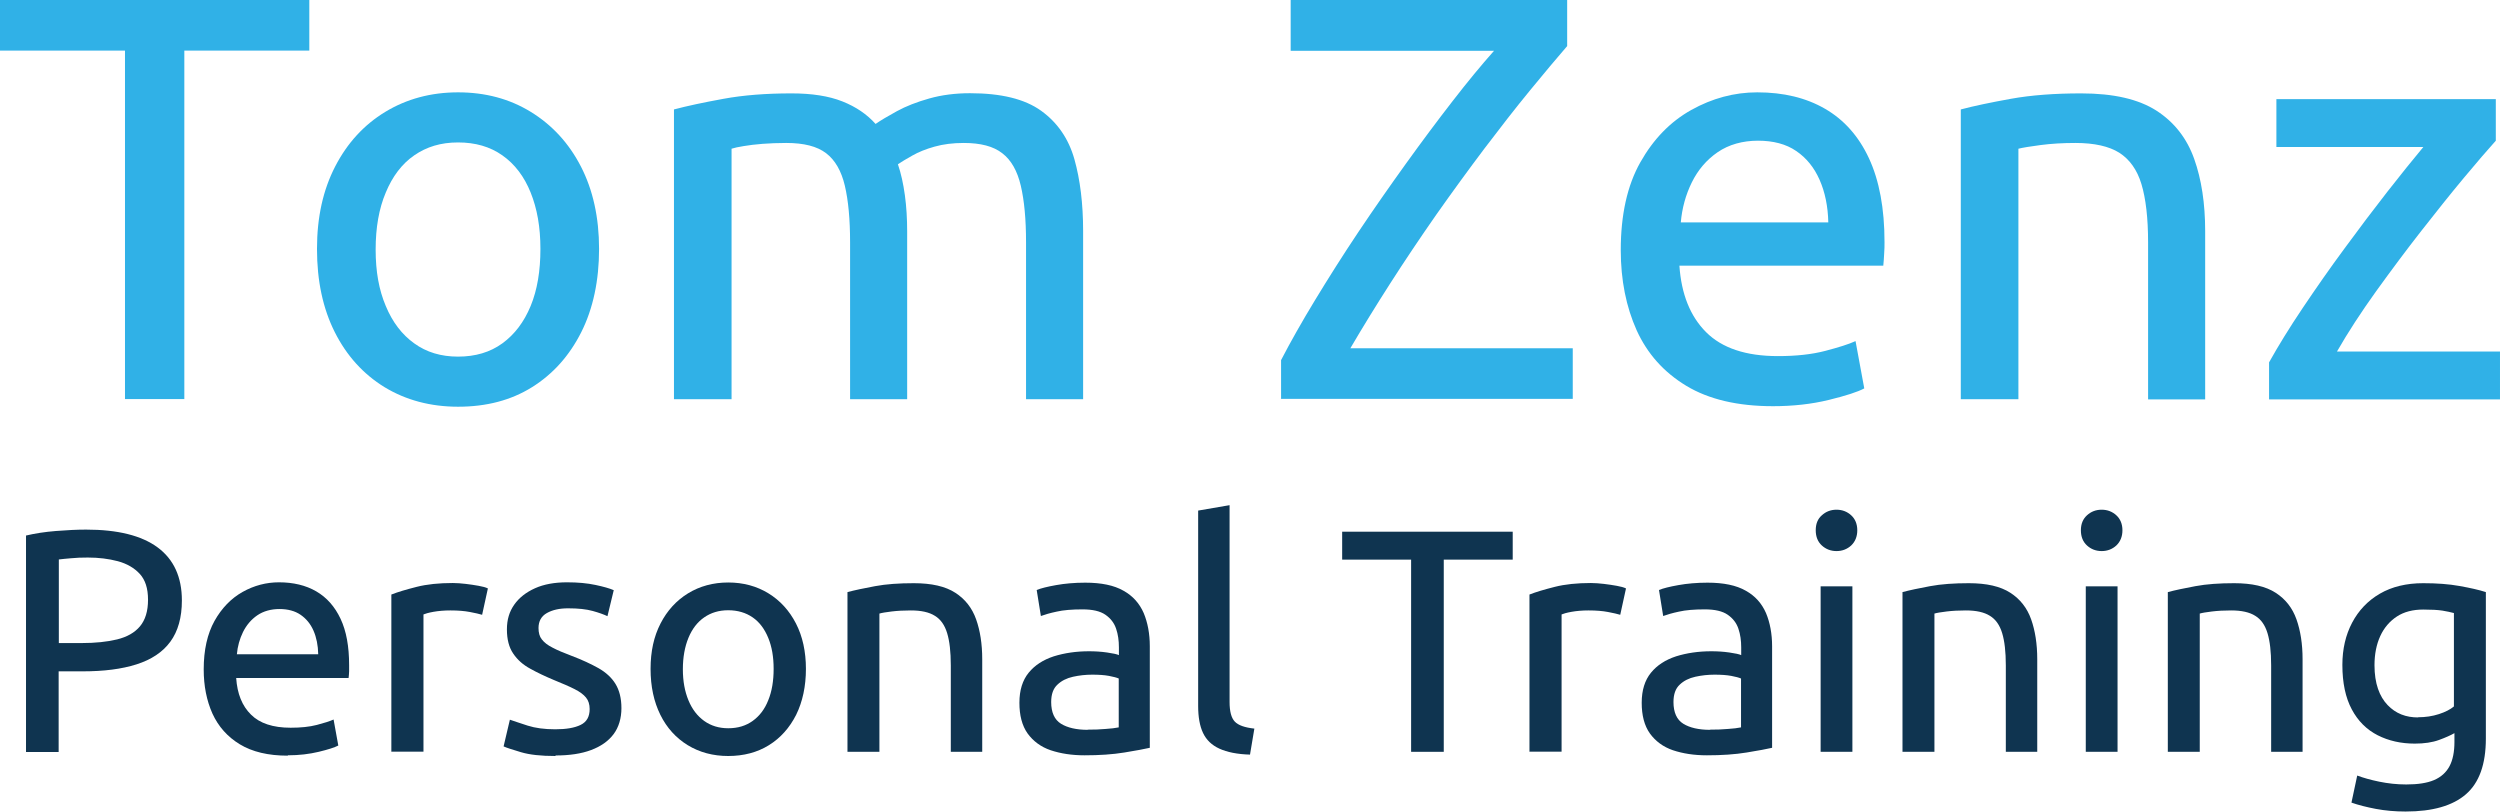
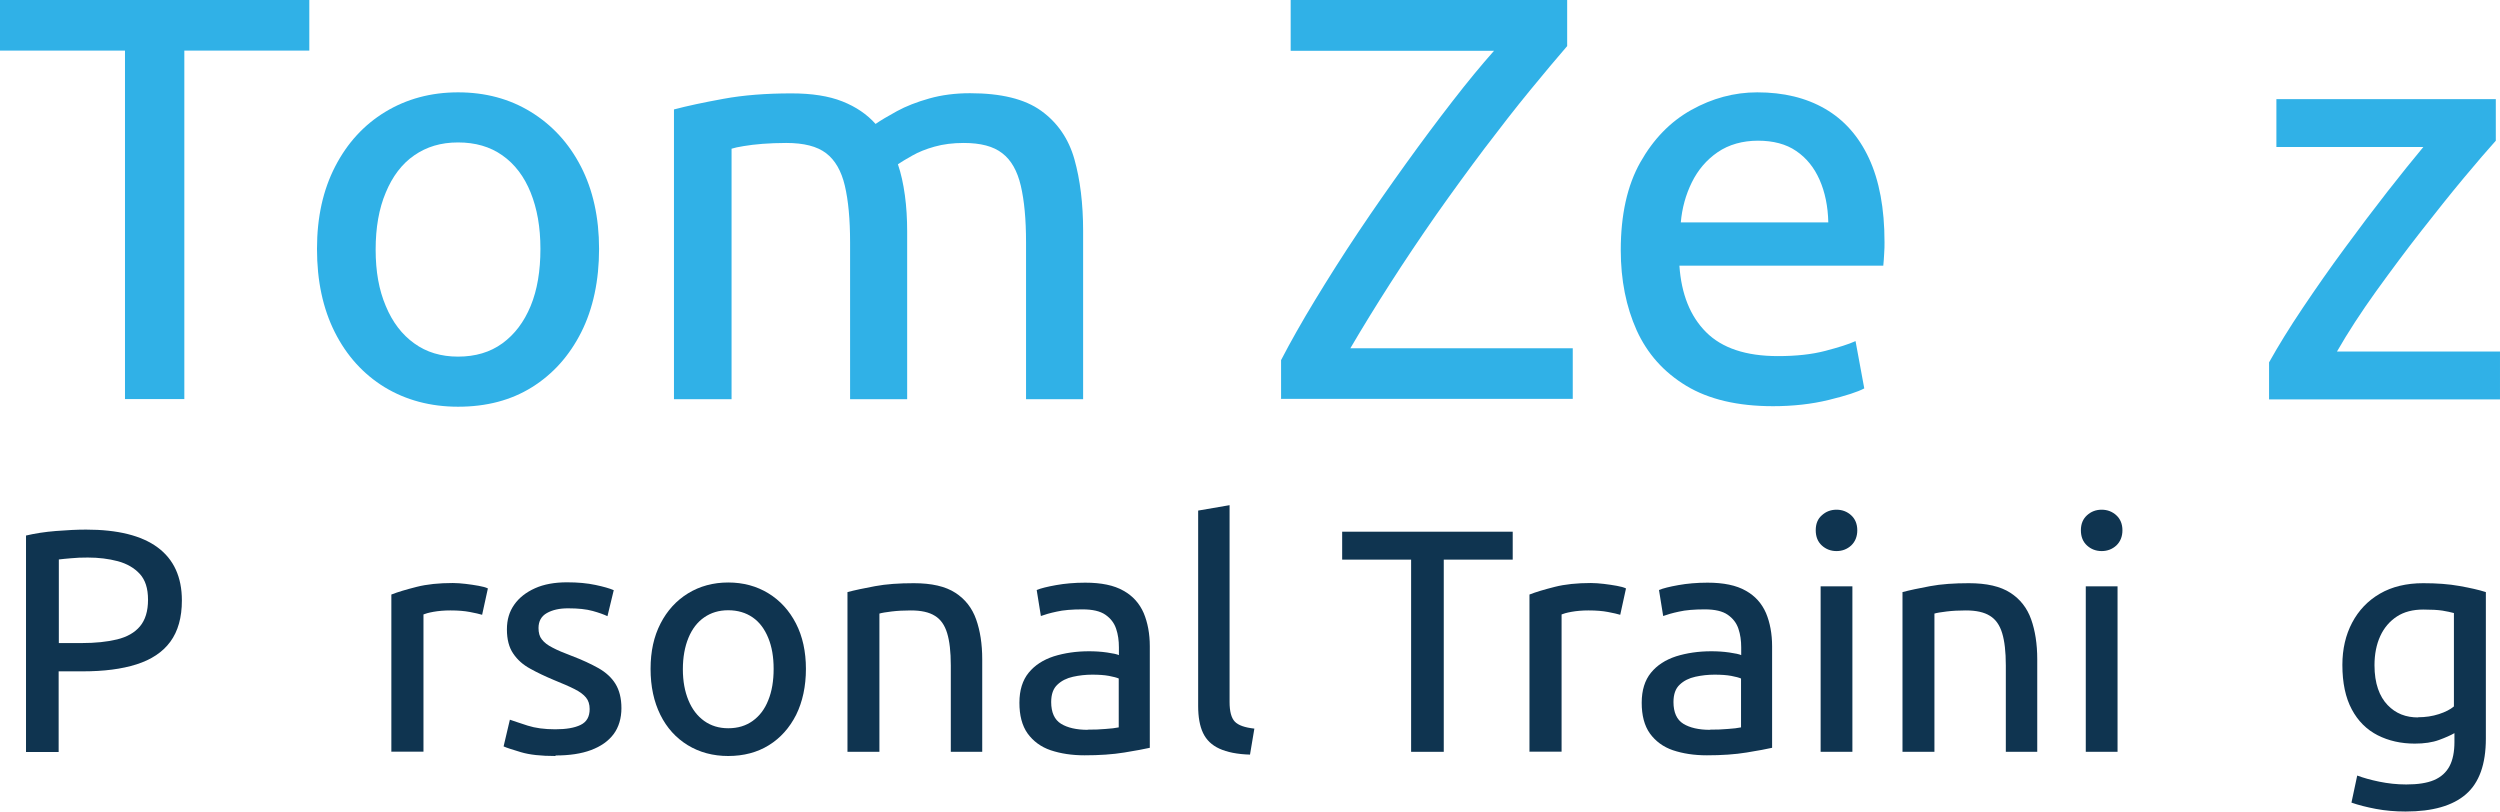
<svg xmlns="http://www.w3.org/2000/svg" id="Ebene_2" viewBox="0 0 143.22 46.49">
  <defs>
    <style>
      .cls-1 {
        fill: #0f3450;
      }

      .cls-2 {
        fill: #30b1e7;
      }
    </style>
  </defs>
  <g id="Ebene_1-2" data-name="Ebene_1">
    <g>
      <g>
        <path class="cls-2" d="M7.16,22.87V2.9H0V0h17.72v2.9h-7.16v19.96h-3.4Z" />
        <path class="cls-2" d="M26.24,23.3c-1.58,0-2.99-.38-4.21-1.12-1.22-.75-2.17-1.8-2.85-3.15-.68-1.35-1.02-2.94-1.02-4.77s.35-3.38,1.04-4.72c.69-1.34,1.65-2.39,2.87-3.13s2.61-1.12,4.17-1.12,2.95.37,4.17,1.12c1.22.75,2.18,1.79,2.87,3.13.69,1.34,1.04,2.92,1.04,4.72s-.34,3.42-1.02,4.77c-.68,1.35-1.62,2.4-2.82,3.15-1.2.75-2.61,1.12-4.24,1.12ZM26.24,20.43c.99,0,1.84-.25,2.54-.76.7-.51,1.24-1.22,1.62-2.14s.56-2.01.56-3.27-.19-2.31-.56-3.23-.91-1.63-1.62-2.13c-.71-.5-1.55-.74-2.54-.74s-1.8.25-2.51.74-1.25,1.21-1.63,2.13c-.39.92-.58,2.01-.58,3.27s.19,2.31.58,3.23c.38.92.93,1.64,1.63,2.14.7.51,1.54.76,2.51.76Z" />
        <path class="cls-2" d="M38.61,22.87V6.27c.75-.2,1.69-.4,2.84-.61,1.14-.21,2.44-.31,3.89-.31,1.17,0,2.14.15,2.92.46.78.31,1.41.74,1.9,1.29.29-.2.69-.44,1.22-.73.53-.29,1.15-.53,1.86-.73s1.49-.3,2.33-.3c1.78,0,3.14.33,4.08,1.01.93.67,1.57,1.6,1.9,2.77s.5,2.55.5,4.11v9.64h-3.27v-8.98c0-1.32-.1-2.4-.3-3.25-.2-.85-.55-1.47-1.06-1.86-.51-.4-1.24-.59-2.21-.59-.62,0-1.17.07-1.67.21-.5.14-.92.31-1.27.51s-.63.36-.83.5c.18.53.31,1.12.4,1.78s.13,1.35.13,2.08v9.6h-3.27v-8.98c0-1.32-.1-2.4-.3-3.25-.2-.85-.56-1.47-1.07-1.86-.52-.4-1.28-.59-2.29-.59-.48,0-.94.02-1.35.05-.42.03-.78.08-1.09.13-.31.05-.54.1-.69.15v14.35h-3.3Z" />
        <path class="cls-2" d="M73.39,22.87v-2.24c.55-1.06,1.2-2.21,1.96-3.46.76-1.25,1.58-2.55,2.47-3.88s1.8-2.63,2.72-3.91c.92-1.28,1.81-2.47,2.67-3.58.86-1.11,1.65-2.07,2.38-2.89h-11.65V0h15.84v2.64c-.59.68-1.3,1.53-2.13,2.54s-1.69,2.12-2.61,3.33c-.91,1.21-1.83,2.47-2.76,3.79-.92,1.32-1.8,2.63-2.64,3.94-.84,1.31-1.6,2.55-2.28,3.71h12.74v2.9h-16.73Z" />
        <path class="cls-2" d="M101.57,23.27c-2.02,0-3.68-.39-4.97-1.17-1.29-.78-2.23-1.84-2.84-3.18-.6-1.34-.91-2.87-.91-4.59,0-2.02.37-3.7,1.12-5.03s1.72-2.33,2.92-3c1.2-.67,2.46-1.01,3.78-1.01,1.5,0,2.79.31,3.88.94,1.09.63,1.93,1.57,2.52,2.84.59,1.27.89,2.87.89,4.8,0,.2,0,.42-.02.66-.01.24-.03.47-.05.69h-11.68c.11,1.63.62,2.9,1.53,3.81.91.91,2.28,1.37,4.11,1.37,1.06,0,1.96-.1,2.72-.3.76-.2,1.34-.38,1.73-.56l.5,2.71c-.37.2-1.05.42-2.03.66-.98.24-2.05.36-3.22.36ZM96.29,12.74h8.45c-.02-.92-.19-1.74-.5-2.44-.31-.7-.75-1.25-1.34-1.65-.58-.4-1.32-.59-2.19-.59s-1.67.22-2.31.66c-.64.44-1.13,1.02-1.48,1.73-.35.71-.56,1.48-.63,2.29Z" />
-         <path class="cls-2" d="M112.33,22.87V6.27c.75-.2,1.71-.4,2.87-.61s2.51-.31,4.03-.31c1.85,0,3.28.33,4.31.99,1.02.66,1.74,1.58,2.16,2.76.42,1.18.63,2.56.63,4.14v9.64h-3.27v-8.98c0-1.41-.13-2.52-.38-3.35s-.68-1.42-1.27-1.8c-.59-.37-1.43-.56-2.51-.56-.73,0-1.39.04-2,.12-.61.08-1.03.15-1.27.21v14.35h-3.3Z" />
        <path class="cls-2" d="M129.99,22.87v-2.11c.53-.95,1.17-1.99,1.93-3.12.76-1.13,1.56-2.28,2.41-3.43.85-1.16,1.66-2.23,2.44-3.23.78-1,1.47-1.85,2.06-2.56h-8.42v-2.74h12.57v2.38c-.46.51-1.07,1.22-1.83,2.13-.76.91-1.57,1.93-2.44,3.04-.87,1.11-1.73,2.27-2.59,3.46-.86,1.2-1.61,2.35-2.24,3.45h9.34v2.74h-13.23Z" />
      </g>
      <g>
        <path class="cls-1" d="M1.49,43.07v-12.39c.51-.12,1.08-.21,1.71-.26s1.21-.08,1.73-.08c1.81,0,3.18.34,4.1,1.02s1.39,1.69,1.39,3.04c0,.97-.22,1.76-.66,2.36s-1.09,1.03-1.94,1.3c-.85.27-1.87.4-3.08.4h-1.38v4.62h-1.87ZM3.36,36.84h1.31c.79,0,1.47-.07,2.04-.21s1.01-.39,1.31-.75c.3-.36.46-.86.46-1.52s-.16-1.14-.47-1.48-.74-.59-1.26-.73c-.53-.14-1.1-.21-1.72-.21-.35,0-.67.01-.95.04-.28.02-.52.05-.71.07v4.79Z" />
-         <path class="cls-1" d="M16.48,43.29c-1.12,0-2.03-.22-2.74-.65-.71-.43-1.23-1.02-1.57-1.76-.33-.74-.5-1.58-.5-2.53,0-1.12.21-2.04.62-2.78.41-.73.95-1.29,1.61-1.66.66-.37,1.36-.55,2.08-.55.82,0,1.54.17,2.14.52s1.06.87,1.39,1.57c.33.7.49,1.58.49,2.65,0,.11,0,.23,0,.36,0,.13-.02.26-.03.38h-6.44c.06.9.34,1.6.85,2.1.5.5,1.26.75,2.27.75.58,0,1.08-.05,1.5-.16.42-.11.74-.21.96-.31l.27,1.49c-.21.11-.58.23-1.12.36-.54.13-1.13.2-1.77.2ZM13.57,37.48h4.66c-.01-.51-.1-.96-.27-1.35-.17-.39-.42-.69-.74-.91-.32-.22-.73-.33-1.21-.33s-.92.12-1.27.36c-.35.24-.62.56-.82.96-.19.39-.31.82-.35,1.27Z" />
        <path class="cls-1" d="M22.42,43.07v-9.01c.38-.15.86-.29,1.45-.44.59-.15,1.28-.22,2.07-.22.23,0,.48.02.74.05.26.03.51.07.74.11.23.04.41.09.53.15l-.33,1.51c-.16-.05-.39-.1-.7-.16-.31-.06-.68-.09-1.12-.09-.36,0-.69.03-.97.08s-.48.11-.57.15v7.86h-1.82Z" />
        <path class="cls-1" d="M31.82,43.31c-.83,0-1.48-.07-1.98-.22-.49-.15-.82-.25-.99-.33l.36-1.53c.24.08.58.2,1.02.34.44.14.96.21,1.58.21s1.1-.08,1.45-.25.52-.47.52-.91c0-.27-.07-.49-.21-.66-.14-.17-.35-.33-.65-.48-.29-.15-.69-.32-1.18-.52-.5-.21-.95-.42-1.36-.65-.41-.22-.74-.51-.98-.87-.24-.35-.36-.81-.36-1.38s.14-1.02.42-1.42c.28-.4.68-.71,1.19-.94s1.13-.34,1.83-.34c.62,0,1.16.05,1.63.15.47.1.82.2,1.05.3l-.36,1.49c-.21-.1-.49-.2-.85-.3-.36-.1-.83-.15-1.41-.15-.49,0-.89.09-1.21.27-.32.18-.48.47-.48.86,0,.27.06.49.19.65.13.17.33.33.61.47.28.15.64.3,1.09.47.61.23,1.12.47,1.55.71.42.24.75.54.97.9.22.36.34.82.34,1.39s-.15,1.09-.45,1.49-.73.7-1.29.91c-.56.21-1.24.31-2.03.31Z" />
        <path class="cls-1" d="M41.72,43.31c-.87,0-1.65-.21-2.32-.62-.67-.41-1.2-.99-1.57-1.74s-.56-1.62-.56-2.63.19-1.86.57-2.6.91-1.32,1.58-1.73c.67-.41,1.44-.62,2.3-.62s1.63.21,2.3.62c.67.41,1.2.99,1.58,1.73.38.74.57,1.61.57,2.6s-.19,1.88-.56,2.63c-.38.75-.9,1.33-1.56,1.74s-1.44.62-2.34.62ZM41.72,41.72c.55,0,1.01-.14,1.4-.42.39-.28.69-.67.89-1.18.21-.51.31-1.11.31-1.8s-.1-1.27-.31-1.78c-.21-.51-.5-.9-.89-1.17-.39-.27-.86-.41-1.4-.41s-.99.14-1.38.41c-.39.27-.69.66-.9,1.17-.21.51-.32,1.11-.32,1.8s.11,1.27.32,1.78.51.9.9,1.18c.39.28.85.42,1.38.42Z" />
        <path class="cls-1" d="M48.55,43.07v-9.15c.41-.11.94-.22,1.58-.34.64-.12,1.38-.17,2.22-.17,1.02,0,1.81.18,2.38.55.56.36.96.87,1.19,1.52.23.65.35,1.41.35,2.28v5.31h-1.8v-4.95c0-.78-.07-1.39-.21-1.85-.14-.46-.37-.79-.7-.99-.33-.21-.79-.31-1.38-.31-.4,0-.77.02-1.1.06-.33.04-.57.08-.7.12v7.92h-1.82Z" />
        <path class="cls-1" d="M62.13,43.27c-.73,0-1.37-.1-1.94-.29-.56-.19-1-.52-1.32-.96-.32-.45-.47-1.04-.47-1.76s.18-1.29.53-1.72c.35-.43.83-.74,1.44-.94.61-.19,1.28-.29,2.02-.29.34,0,.68.02,1.03.07s.57.1.68.15v-.44c0-.39-.05-.75-.16-1.07-.11-.33-.31-.59-.61-.8-.3-.21-.74-.31-1.32-.31s-1.1.04-1.48.13c-.38.08-.68.17-.9.25l-.24-1.49c.24-.1.61-.19,1.11-.28.5-.09,1.06-.14,1.67-.14.92,0,1.65.15,2.19.46.54.3.92.73,1.16,1.28.23.55.35,1.19.35,1.9v5.82c-.3.07-.79.16-1.46.27-.67.11-1.43.16-2.28.16ZM62.31,41.8c.38,0,.72-.01,1.03-.04.31-.02.56-.05.75-.09v-2.8c-.11-.05-.3-.1-.56-.15-.27-.05-.59-.07-.96-.07s-.74.04-1.1.12c-.36.08-.66.23-.89.45-.24.22-.36.55-.36,1,0,.59.19,1.01.56,1.24s.89.35,1.53.35Z" />
        <path class="cls-1" d="M71.61,43.23c-.73-.02-1.31-.14-1.75-.34-.44-.2-.75-.5-.94-.9-.19-.4-.28-.92-.28-1.55v-11.19l1.8-.31v11.27c0,.55.1.92.3,1.13s.57.34,1.12.4l-.25,1.49Z" />
        <path class="cls-1" d="M80.84,43.07v-11.01h-3.95v-1.6h9.77v1.6h-3.95v11.01h-1.87Z" />
        <path class="cls-1" d="M87.62,43.07v-9.01c.38-.15.86-.29,1.45-.44.59-.15,1.28-.22,2.07-.22.23,0,.48.02.74.05.26.03.51.07.74.11.23.04.41.09.53.15l-.33,1.51c-.16-.05-.39-.1-.7-.16s-.68-.09-1.12-.09c-.36,0-.69.03-.97.08s-.48.11-.57.15v7.86h-1.82Z" />
        <path class="cls-1" d="M97.78,43.27c-.73,0-1.37-.1-1.94-.29-.56-.19-1-.52-1.32-.96-.32-.45-.47-1.04-.47-1.76s.18-1.29.53-1.72c.35-.43.83-.74,1.44-.94.61-.19,1.28-.29,2.02-.29.34,0,.68.02,1.03.07s.57.1.68.15v-.44c0-.39-.05-.75-.16-1.07-.11-.33-.31-.59-.61-.8-.3-.21-.74-.31-1.32-.31s-1.1.04-1.48.13c-.38.08-.68.17-.9.25l-.24-1.49c.24-.1.61-.19,1.11-.28.5-.09,1.06-.14,1.67-.14.92,0,1.65.15,2.19.46.54.3.92.73,1.16,1.28.23.55.35,1.19.35,1.9v5.82c-.3.07-.79.16-1.46.27-.67.11-1.43.16-2.28.16ZM97.96,41.8c.38,0,.72-.01,1.03-.04.31-.02.56-.05.75-.09v-2.8c-.11-.05-.3-.1-.56-.15-.27-.05-.59-.07-.96-.07s-.74.04-1.1.12c-.36.08-.66.23-.89.45-.24.22-.36.55-.36,1,0,.59.19,1.01.56,1.24s.89.35,1.53.35Z" />
        <path class="cls-1" d="M105.21,31.57c-.33,0-.61-.11-.84-.32-.23-.21-.35-.5-.35-.87s.11-.65.35-.86c.23-.21.51-.32.84-.32s.61.11.84.32c.23.21.35.5.35.86s-.12.65-.35.87c-.23.21-.51.32-.84.32ZM104.3,43.07v-9.48h1.82v9.48h-1.82Z" />
        <path class="cls-1" d="M108.99,43.07v-9.15c.41-.11.94-.22,1.58-.34.64-.12,1.38-.17,2.22-.17,1.02,0,1.81.18,2.38.55.56.36.96.87,1.19,1.52.23.65.35,1.41.35,2.28v5.31h-1.8v-4.95c0-.78-.07-1.39-.21-1.85-.14-.46-.37-.79-.7-.99-.33-.21-.79-.31-1.38-.31-.4,0-.77.02-1.1.06-.33.04-.57.08-.7.12v7.92h-1.82Z" />
        <path class="cls-1" d="M120.4,31.57c-.33,0-.61-.11-.84-.32-.23-.21-.35-.5-.35-.87s.12-.65.35-.86c.23-.21.51-.32.84-.32s.61.11.84.32c.23.21.35.5.35.86s-.12.65-.35.87c-.23.21-.51.32-.84.32ZM119.49,43.07v-9.48h1.82v9.48h-1.82Z" />
-         <path class="cls-1" d="M124.19,43.07v-9.15c.41-.11.94-.22,1.58-.34.64-.12,1.38-.17,2.22-.17,1.02,0,1.81.18,2.38.55.56.36.96.87,1.19,1.52.23.65.35,1.41.35,2.28v5.31h-1.8v-4.95c0-.78-.07-1.39-.21-1.85s-.37-.79-.7-.99c-.33-.21-.79-.31-1.38-.31-.4,0-.77.02-1.1.06-.33.04-.57.08-.7.12v7.92h-1.82Z" />
        <path class="cls-1" d="M137.8,46.49c-.59,0-1.16-.05-1.69-.15-.53-.1-1-.22-1.4-.36l.33-1.55c.35.13.77.25,1.26.35.49.1,1,.16,1.55.16.66,0,1.19-.08,1.59-.25s.7-.44.89-.8.28-.83.28-1.38v-.51c-.21.12-.5.25-.88.39-.38.14-.85.21-1.39.21-.79,0-1.5-.16-2.13-.48s-1.13-.82-1.48-1.48c-.36-.67-.54-1.52-.54-2.55,0-.91.19-1.72.56-2.42.37-.7.9-1.26,1.59-1.66.69-.4,1.52-.6,2.48-.6.78,0,1.47.05,2.08.16.61.11,1.11.22,1.51.35v8.39c0,1.47-.38,2.53-1.14,3.19-.76.66-1.91.99-3.45.99ZM138.53,41.09c.42,0,.82-.06,1.19-.18.37-.12.66-.27.86-.44v-5.35c-.17-.05-.39-.09-.66-.14-.27-.04-.64-.06-1.1-.06-.59,0-1.1.13-1.51.4-.41.27-.73.64-.95,1.12-.22.48-.33,1.04-.33,1.67,0,.52.07.97.2,1.35s.32.69.55.93c.23.24.49.42.79.54.3.12.62.17.96.17Z" />
      </g>
    </g>
  </g>
</svg>